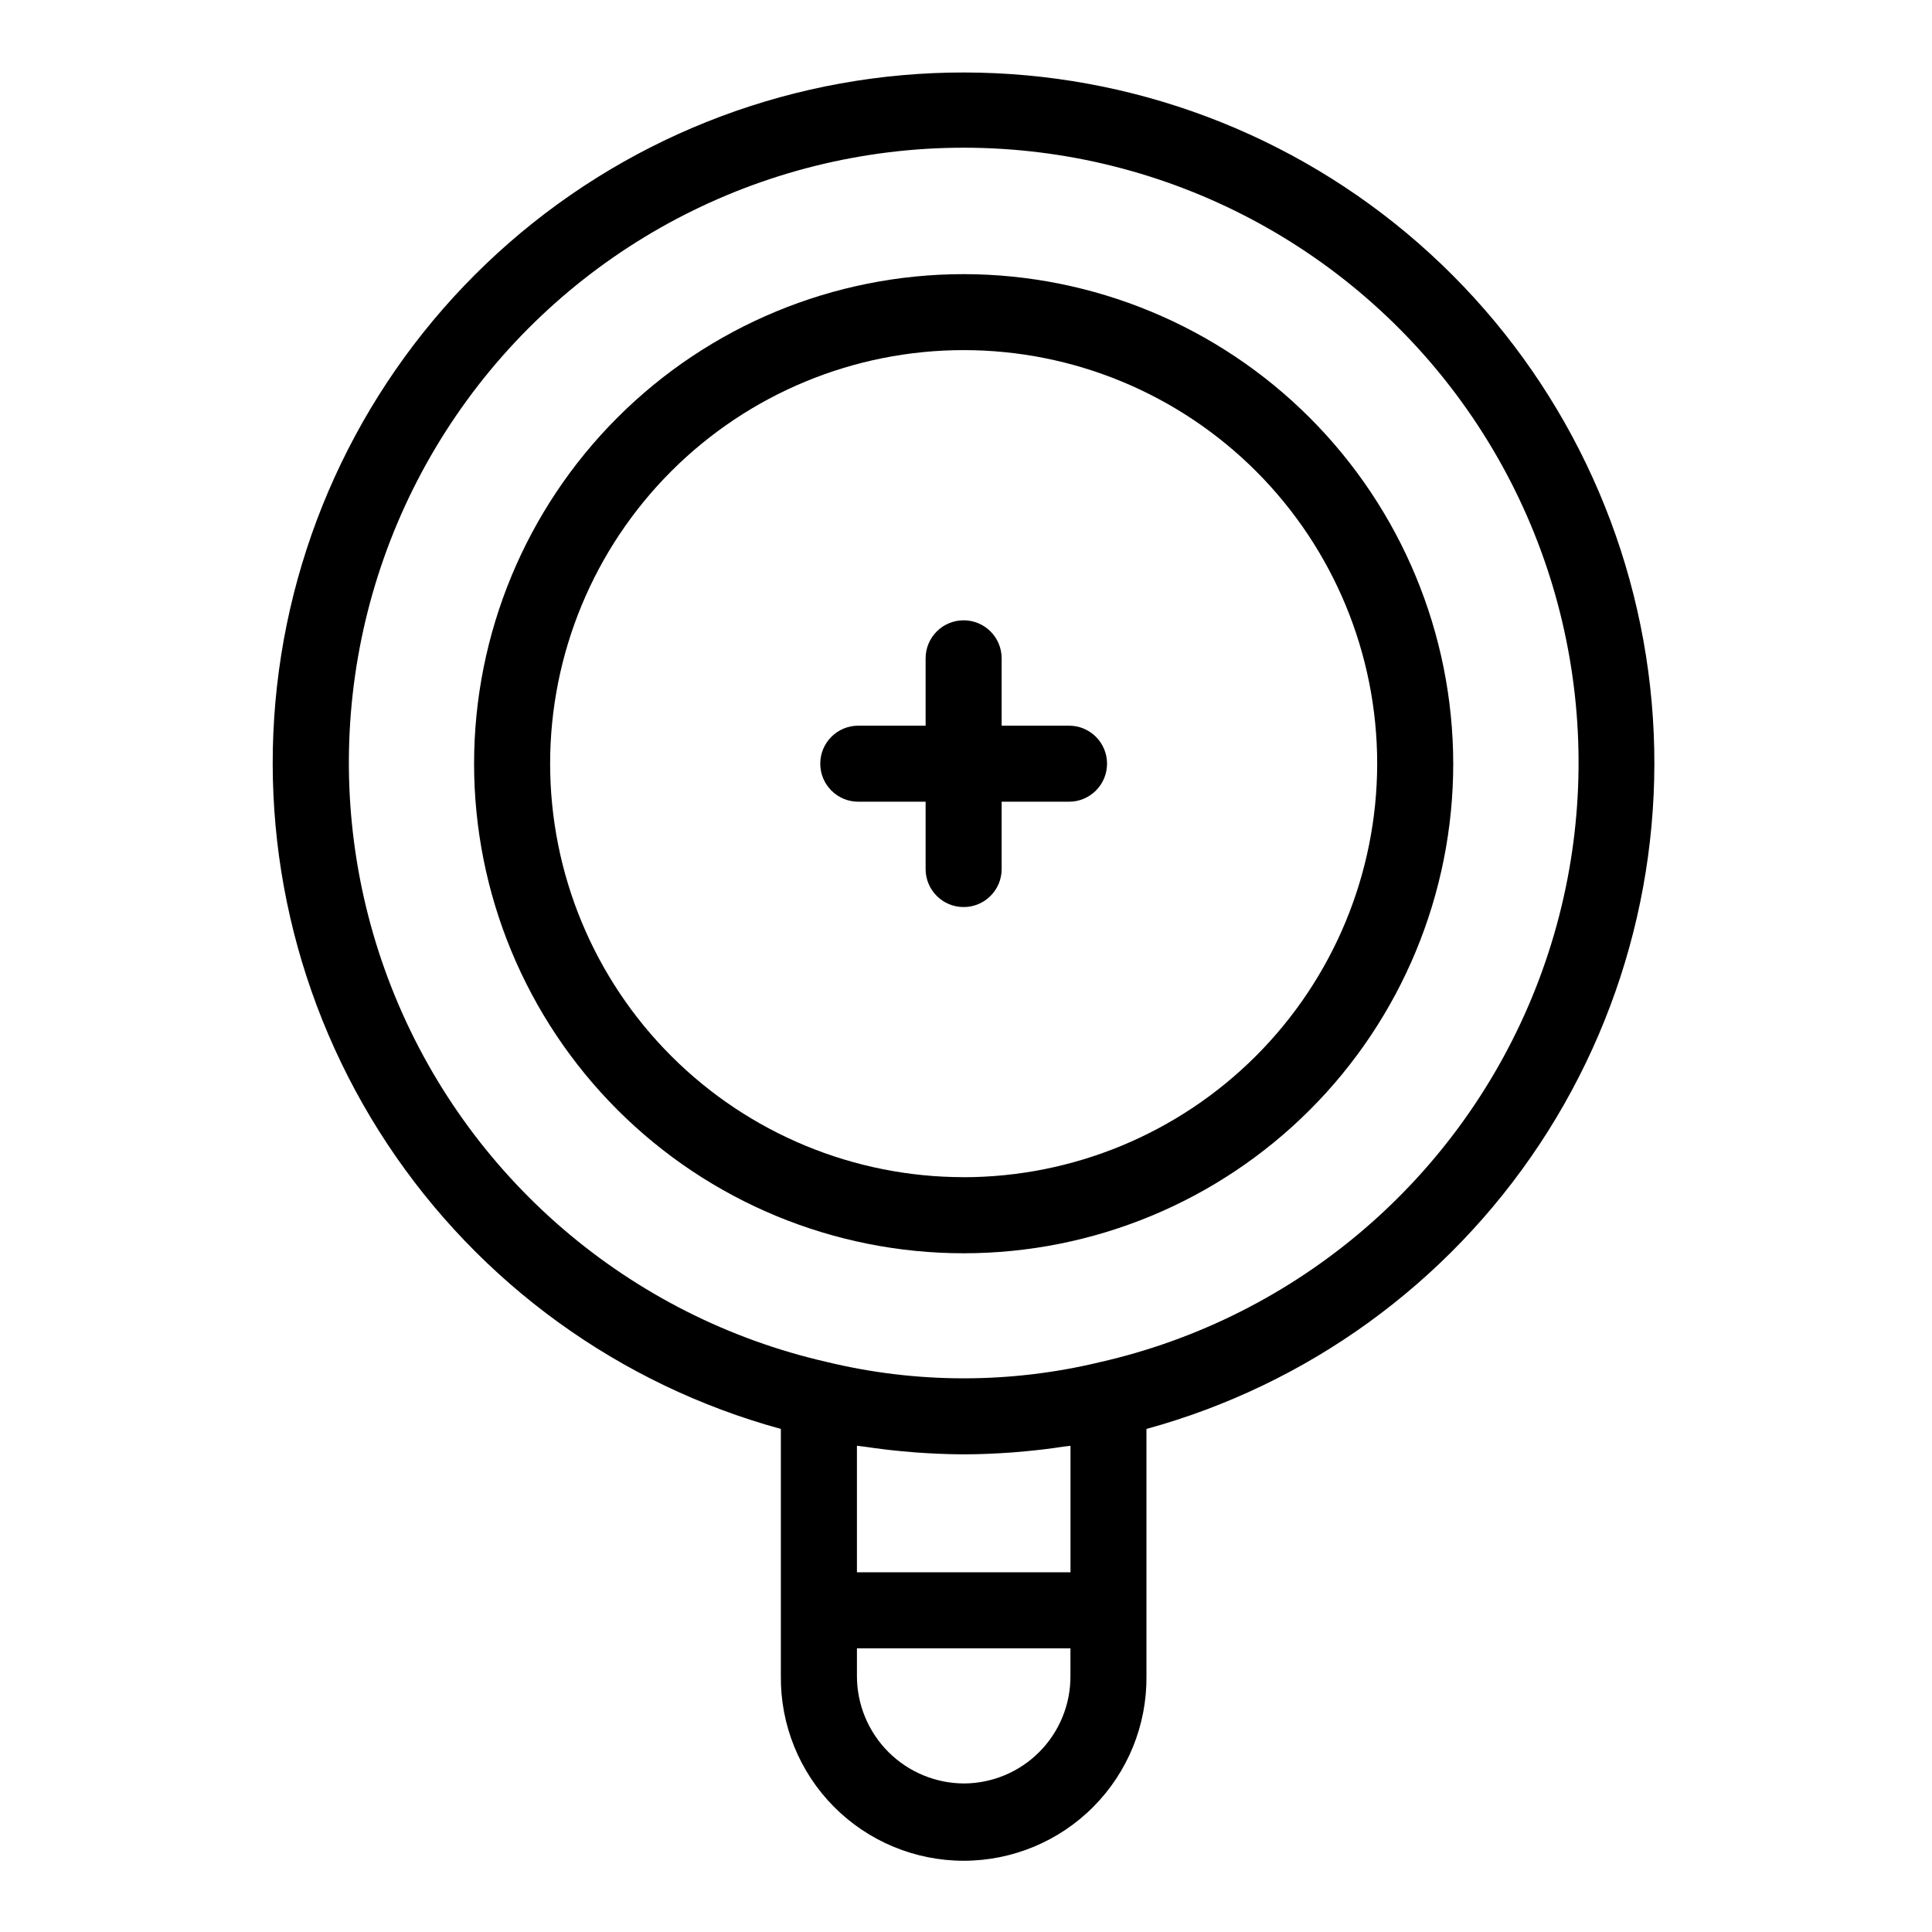
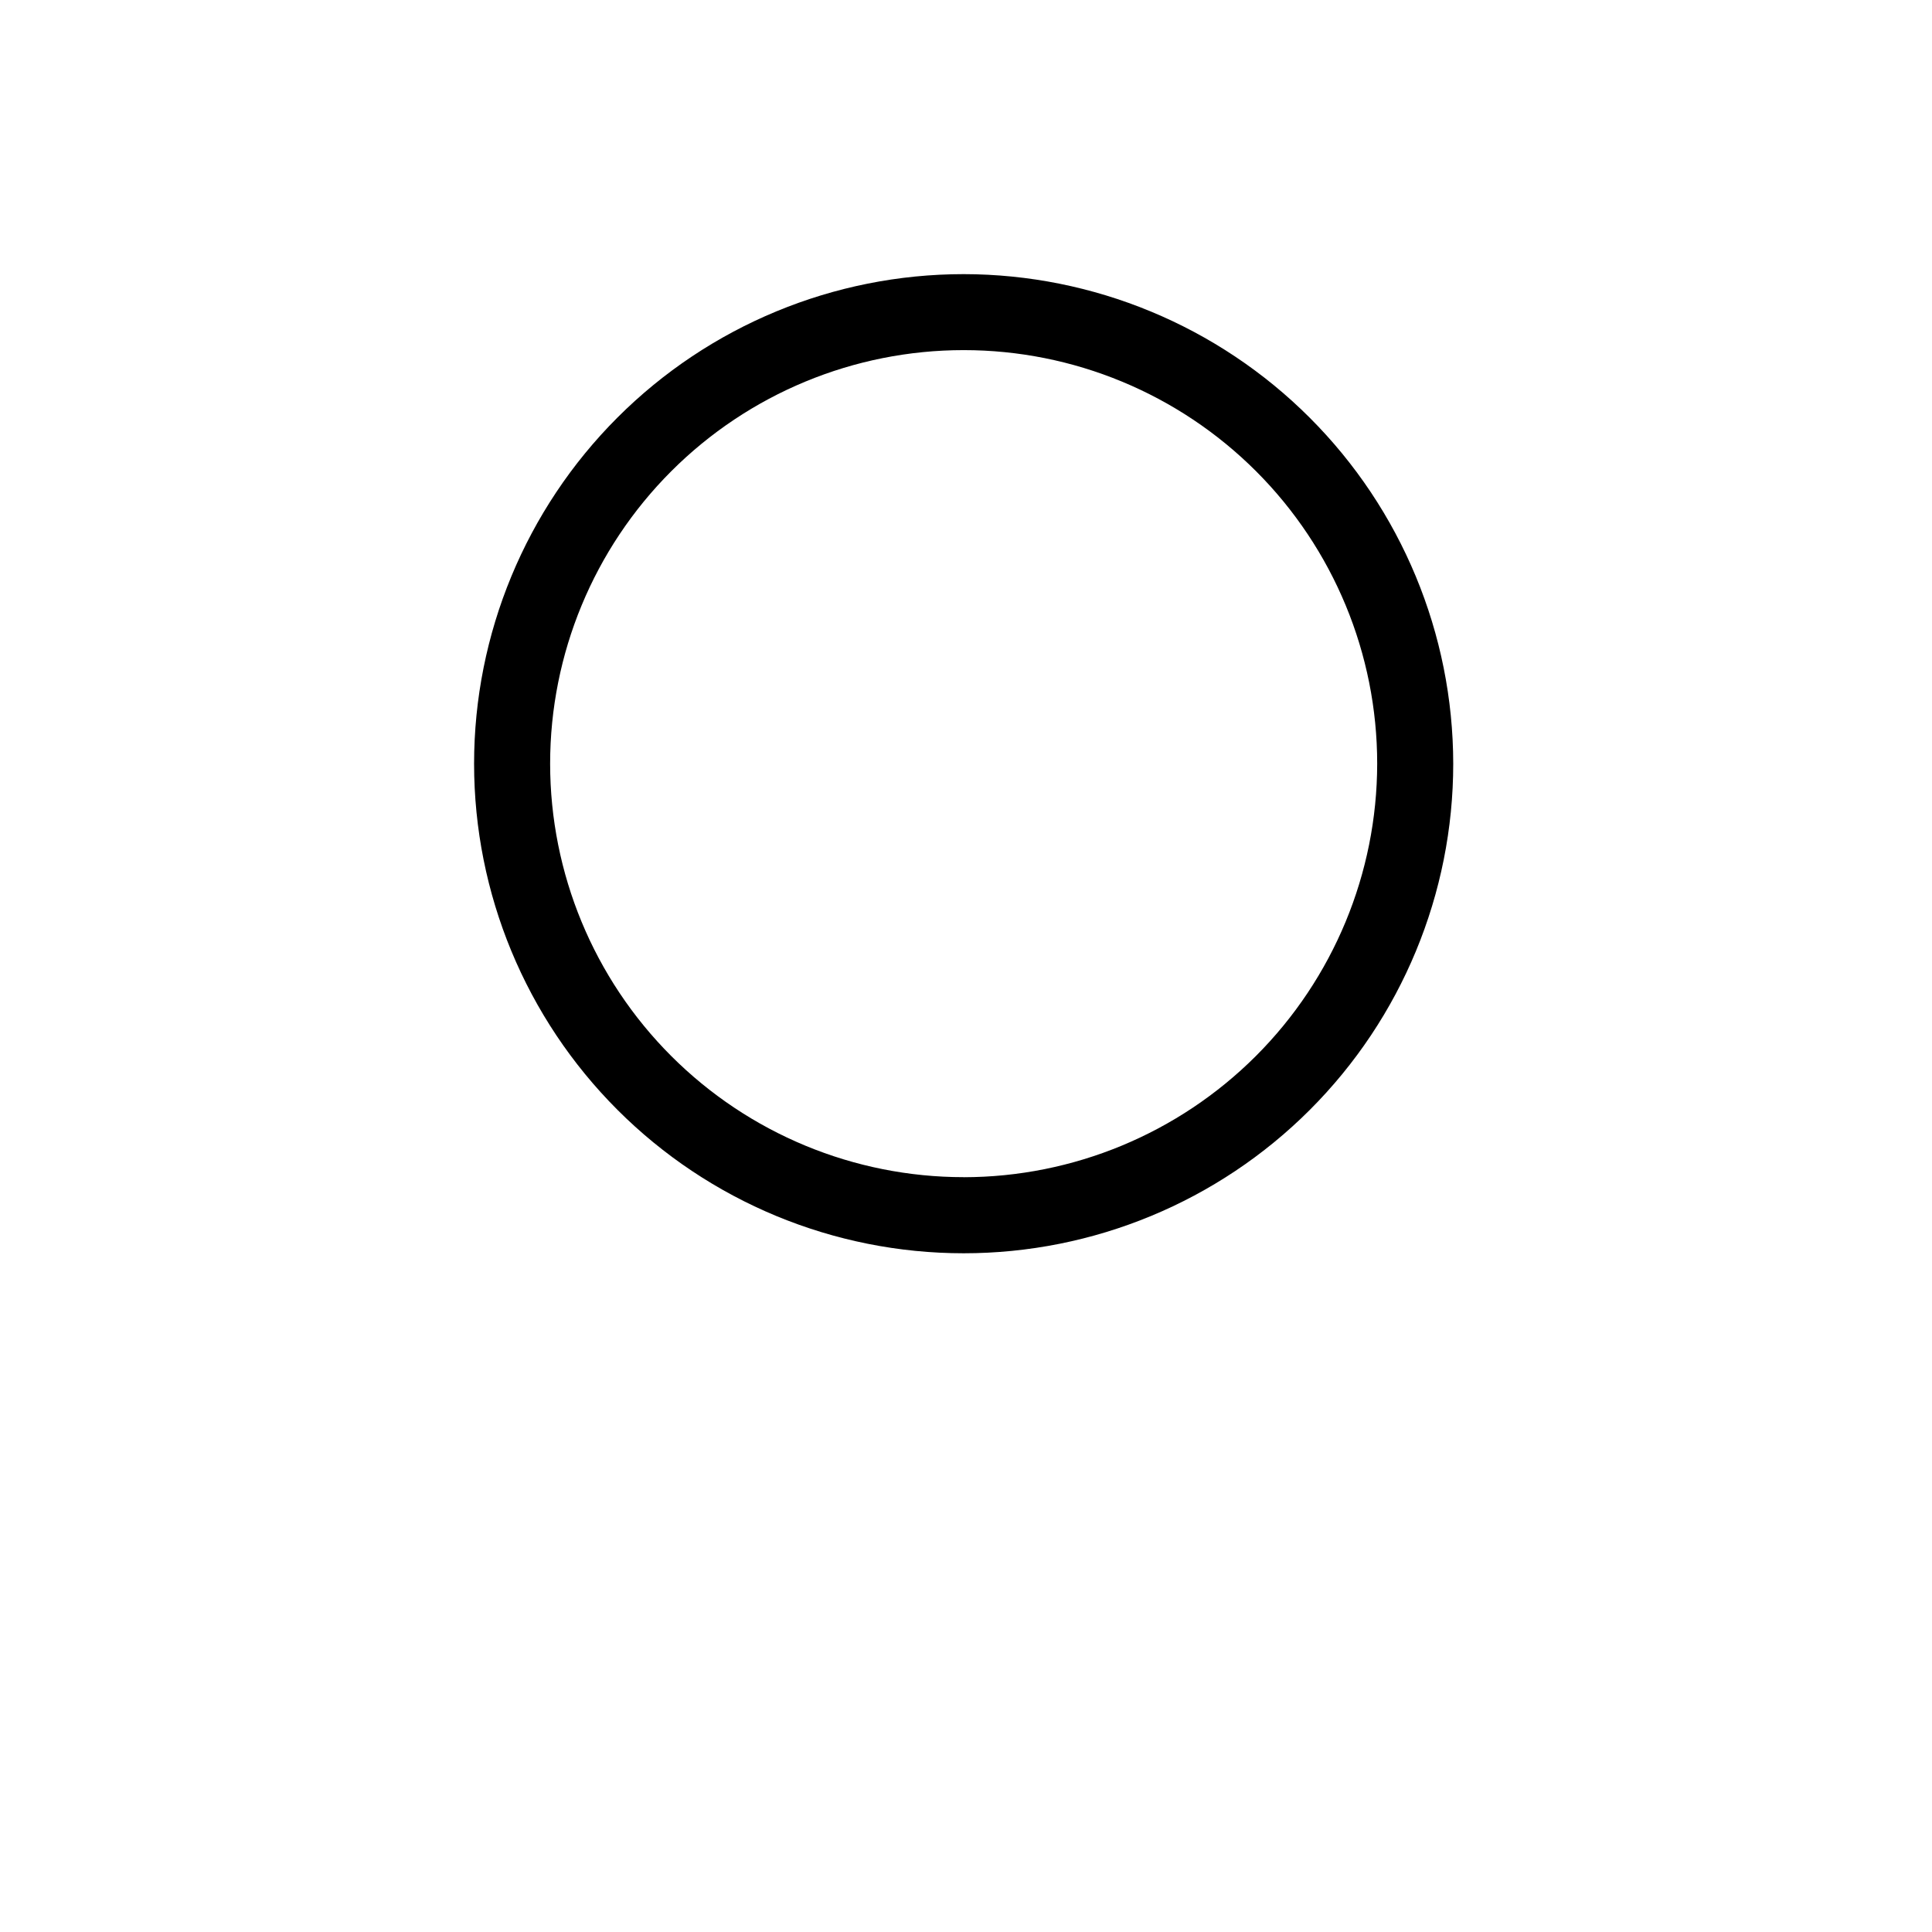
<svg xmlns="http://www.w3.org/2000/svg" fill="#000000" width="800px" height="800px" version="1.1" viewBox="144 144 512 512">
  <g>
-     <path d="m427.3 336.31h-17.852v-17.848c0-5.562-4.508-10.074-10.074-10.074s-10.078 4.512-10.078 10.074v17.844l-17.844 0.004c-5.562 0-10.074 4.508-10.074 10.074 0 5.566 4.512 10.078 10.074 10.078h17.844v17.844c0 5.566 4.512 10.074 10.078 10.074s10.074-4.508 10.074-10.074v-17.844h17.852c5.566 0 10.078-4.512 10.078-10.078 0-5.566-4.512-10.074-10.078-10.074z" />
-     <path d="m399.54 163.21c-44.332-0.066-87.184 15.961-120.59 45.109-33.402 29.145-55.09 69.426-61.031 113.36-5.938 43.934 4.273 88.527 28.738 125.5 24.469 36.969 61.523 63.801 104.28 75.504v65.496c-0.133 12.934 4.914 25.383 14.012 34.578 9.102 9.191 21.496 14.363 34.434 14.363 12.934 0 25.332-5.172 34.43-14.363 9.098-9.195 14.145-21.645 14.012-34.578v-65.496c42.719-11.711 79.738-38.523 104.19-75.457s34.68-81.484 28.781-125.38c-5.894-43.902-27.516-84.176-60.852-113.35-33.332-29.168-76.113-45.258-120.41-45.285zm-16.449 365.39c1.168 0.109 2.328 0.223 3.527 0.309 4.031 0.289 8.062 0.473 12.184 0.504h0.73 0.035c4.309 0 8.566-0.207 12.762-0.504 1.133-0.082 2.246-0.195 3.375-0.297 3.41-0.312 6.769-0.723 10.078-1.23 0.629-0.098 1.285-0.133 1.91-0.23v33.52l-56.598-0.004v-33.531c0.711 0.121 1.445 0.156 2.16 0.266 3.258 0.492 6.535 0.895 9.836 1.199zm16.449 88.035c-7.543-0.008-14.77-3.008-20.105-8.34-5.332-5.336-8.332-12.562-8.34-20.105v-7.359h56.582v7.359c0.031 7.5-2.914 14.707-8.188 20.039s-12.449 8.355-19.949 8.406zm35.77-111.61c-23.695 5.684-48.398 5.66-72.086-0.062-52.559-11.969-95.801-49.156-115.5-99.336-19.699-50.18-13.305-106.85 17.078-151.38 30.387-44.527 80.824-71.148 134.73-71.102s104.3 26.75 134.61 71.328c30.309 44.578 36.609 101.26 16.828 151.41-19.785 50.148-63.086 87.266-115.67 99.145z" />
    <path d="m399.38 216.65c-34.41 0-67.41 13.668-91.742 38-24.332 24.332-38 57.332-38 91.742s13.672 67.41 38.004 91.738c24.332 24.332 57.332 38 91.742 38 34.41 0 67.41-13.672 91.738-38.004 24.332-24.332 38-57.332 38-91.742-0.039-34.398-13.723-67.375-38.043-91.695-24.324-24.324-57.301-38.004-91.699-38.039zm0 239.31c-29.066 0-56.941-11.547-77.492-32.102-20.551-20.551-32.098-48.426-32.098-77.492 0.004-29.066 11.551-56.941 32.105-77.492 20.551-20.551 48.43-32.094 77.496-32.09 29.062 0 56.938 11.551 77.488 32.105 20.551 20.555 32.094 48.43 32.09 77.496-0.035 29.055-11.59 56.91-32.133 77.457-20.547 20.543-48.402 32.102-77.457 32.133z" />
  </g>
</svg>